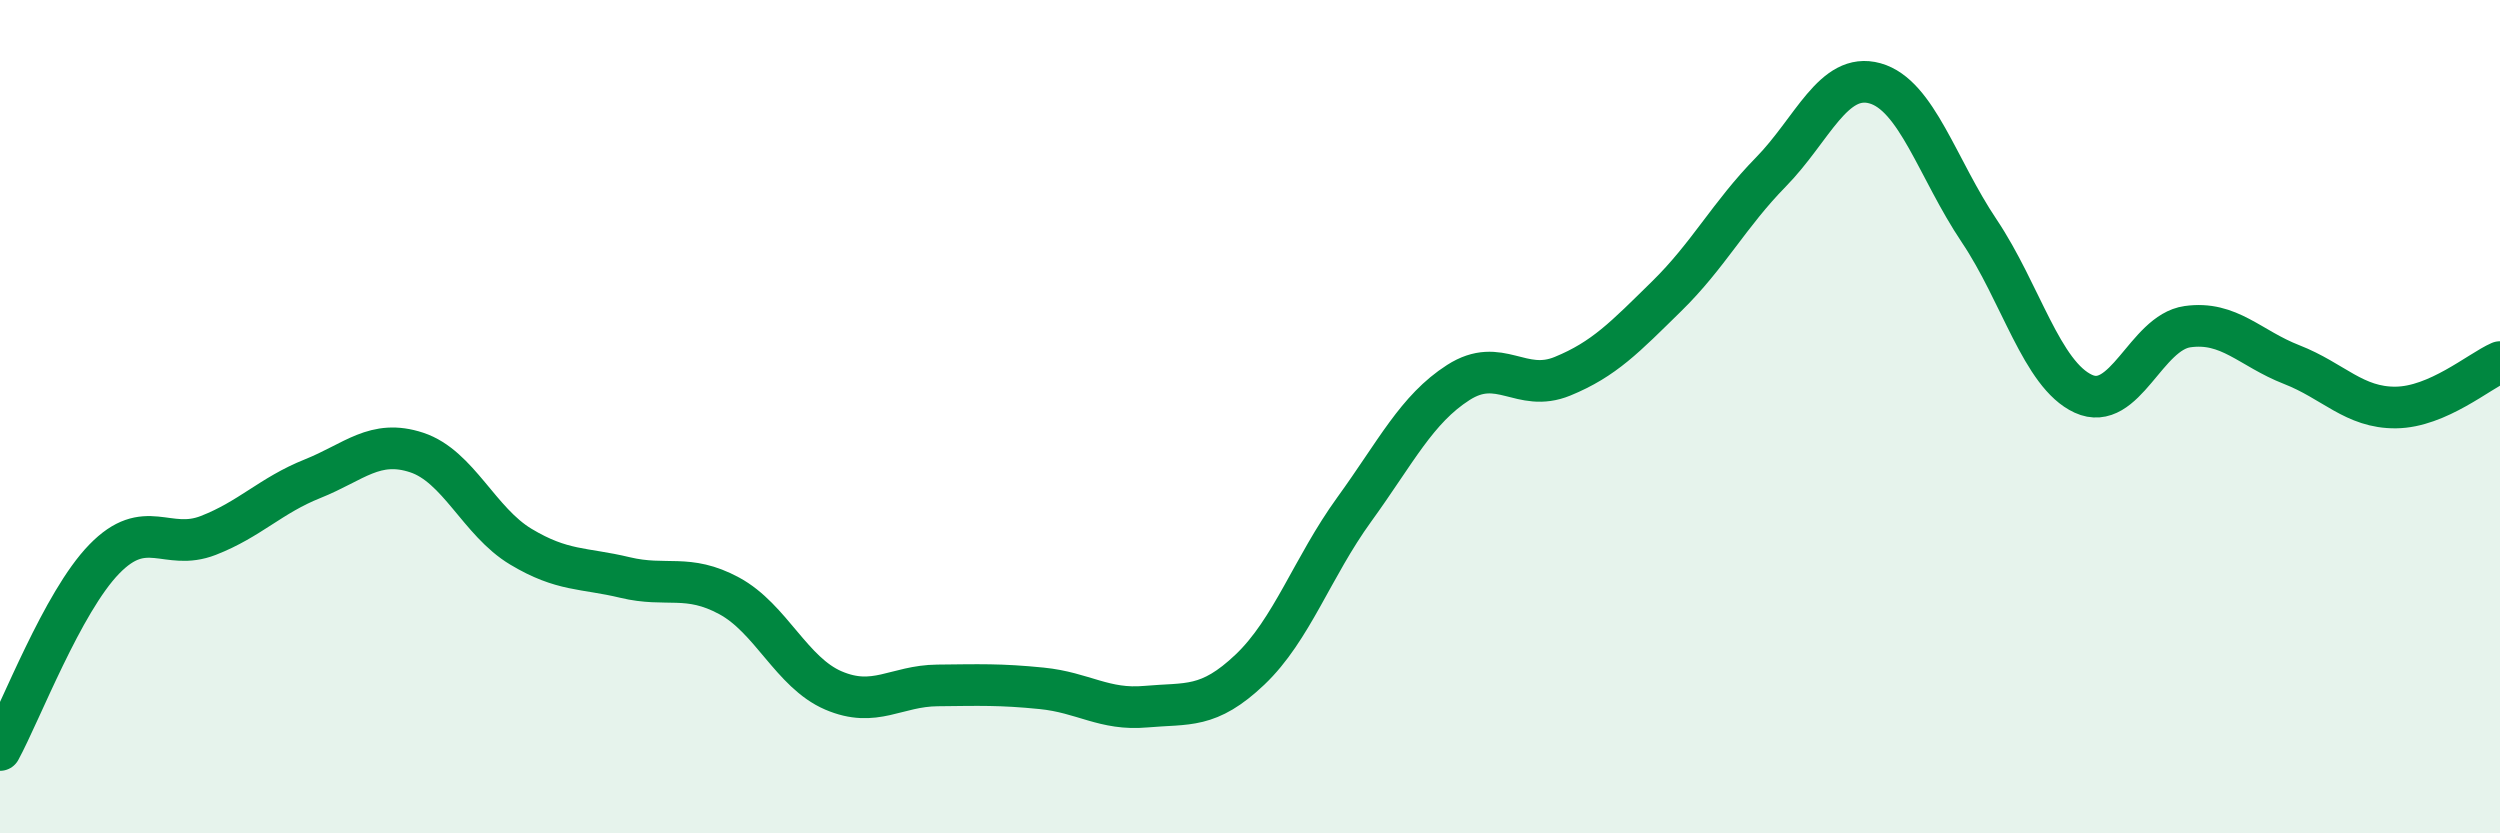
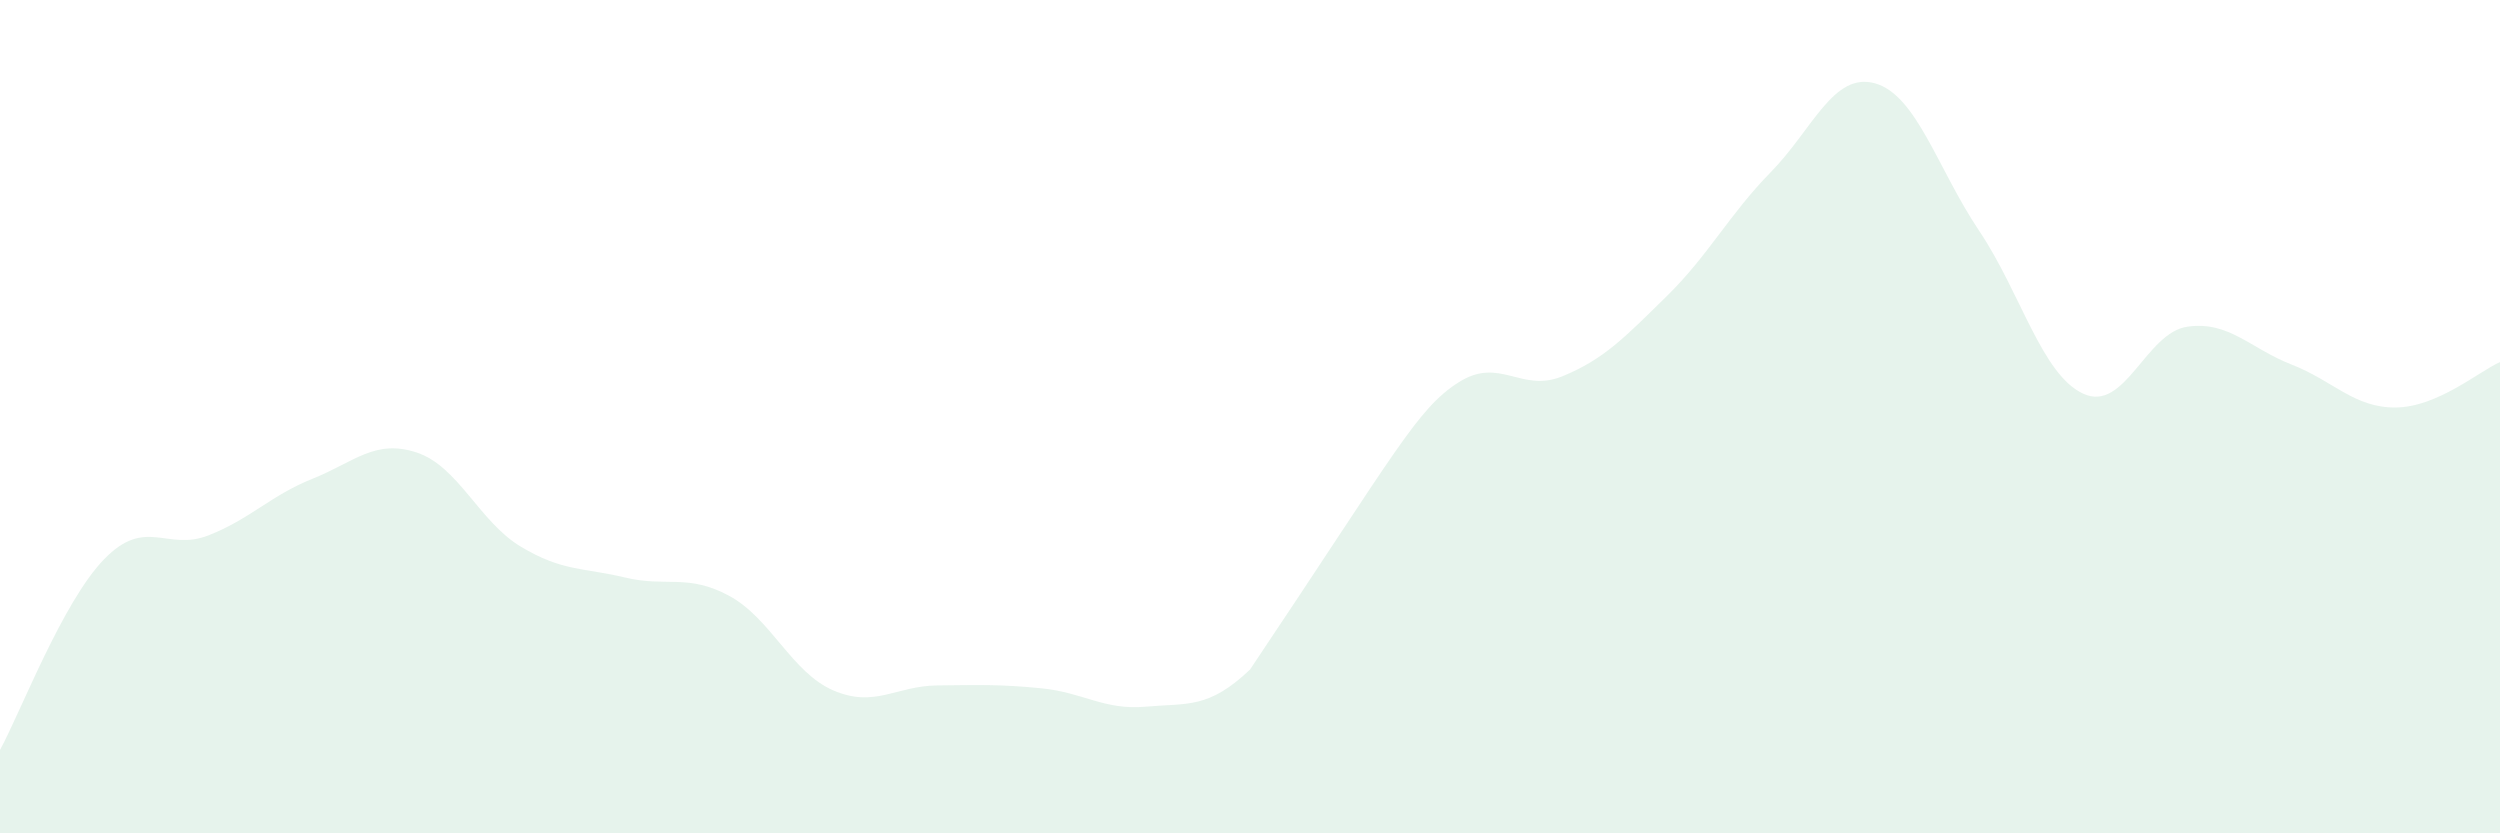
<svg xmlns="http://www.w3.org/2000/svg" width="60" height="20" viewBox="0 0 60 20">
-   <path d="M 0,18 C 0.5,17.08 1.5,14.45 2.5,13.42 C 3.5,12.39 4,13.24 5,12.85 C 6,12.46 6.5,11.89 7.5,11.49 C 8.5,11.09 9,10.53 10,10.86 C 11,11.19 11.5,12.52 12.5,13.12 C 13.5,13.72 14,13.62 15,13.86 C 16,14.1 16.5,13.76 17.5,14.3 C 18.5,14.84 19,16.14 20,16.57 C 21,17 21.5,16.46 22.5,16.45 C 23.5,16.44 24,16.42 25,16.52 C 26,16.62 26.5,17.05 27.5,16.96 C 28.5,16.87 29,17.02 30,16.07 C 31,15.12 31.5,13.61 32.5,12.23 C 33.5,10.85 34,9.82 35,9.18 C 36,8.54 36.5,9.44 37.5,9.03 C 38.5,8.62 39,8.09 40,7.11 C 41,6.13 41.5,5.15 42.5,4.13 C 43.5,3.11 44,1.72 45,2 C 46,2.28 46.5,4.05 47.5,5.54 C 48.5,7.03 49,8.99 50,9.45 C 51,9.91 51.5,7.98 52.5,7.84 C 53.5,7.7 54,8.36 55,8.75 C 56,9.14 56.5,9.79 57.5,9.78 C 58.5,9.77 59.5,8.91 60,8.69L60 20L0 20Z" fill="#008740" opacity="0.1" stroke-linecap="round" stroke-linejoin="round" />
-   <path d="M 0,18 C 0.5,17.08 1.5,14.45 2.5,13.42 C 3.5,12.39 4,13.24 5,12.85 C 6,12.46 6.5,11.89 7.5,11.49 C 8.5,11.09 9,10.53 10,10.86 C 11,11.19 11.5,12.52 12.5,13.12 C 13.5,13.72 14,13.62 15,13.86 C 16,14.1 16.5,13.76 17.5,14.3 C 18.5,14.84 19,16.14 20,16.57 C 21,17 21.5,16.46 22.5,16.45 C 23.5,16.44 24,16.42 25,16.52 C 26,16.62 26.5,17.05 27.5,16.96 C 28.5,16.87 29,17.02 30,16.07 C 31,15.12 31.5,13.61 32.5,12.23 C 33.5,10.85 34,9.82 35,9.18 C 36,8.54 36.5,9.44 37.5,9.03 C 38.5,8.62 39,8.09 40,7.11 C 41,6.13 41.5,5.15 42.5,4.13 C 43.5,3.11 44,1.72 45,2 C 46,2.28 46.5,4.05 47.5,5.54 C 48.5,7.03 49,8.99 50,9.45 C 51,9.91 51.5,7.98 52.5,7.84 C 53.5,7.7 54,8.36 55,8.75 C 56,9.14 56.5,9.79 57.5,9.78 C 58.5,9.77 59.5,8.91 60,8.69" stroke="#008740" stroke-width="1" fill="none" stroke-linecap="round" stroke-linejoin="round" />
+   <path d="M 0,18 C 0.5,17.08 1.5,14.45 2.5,13.42 C 3.5,12.39 4,13.24 5,12.85 C 6,12.46 6.5,11.89 7.5,11.49 C 8.5,11.09 9,10.53 10,10.86 C 11,11.19 11.5,12.52 12.5,13.12 C 13.5,13.72 14,13.62 15,13.86 C 16,14.1 16.5,13.76 17.5,14.3 C 18.5,14.84 19,16.14 20,16.57 C 21,17 21.5,16.46 22.5,16.45 C 23.5,16.44 24,16.42 25,16.52 C 26,16.62 26.5,17.05 27.5,16.96 C 28.5,16.87 29,17.02 30,16.07 C 33.5,10.85 34,9.82 35,9.18 C 36,8.54 36.5,9.44 37.5,9.03 C 38.5,8.62 39,8.09 40,7.11 C 41,6.13 41.5,5.15 42.5,4.13 C 43.5,3.11 44,1.72 45,2 C 46,2.28 46.5,4.05 47.5,5.54 C 48.5,7.03 49,8.99 50,9.45 C 51,9.91 51.5,7.98 52.5,7.84 C 53.5,7.7 54,8.36 55,8.75 C 56,9.14 56.5,9.79 57.5,9.78 C 58.5,9.77 59.5,8.91 60,8.69L60 20L0 20Z" fill="#008740" opacity="0.1" stroke-linecap="round" stroke-linejoin="round" />
</svg>